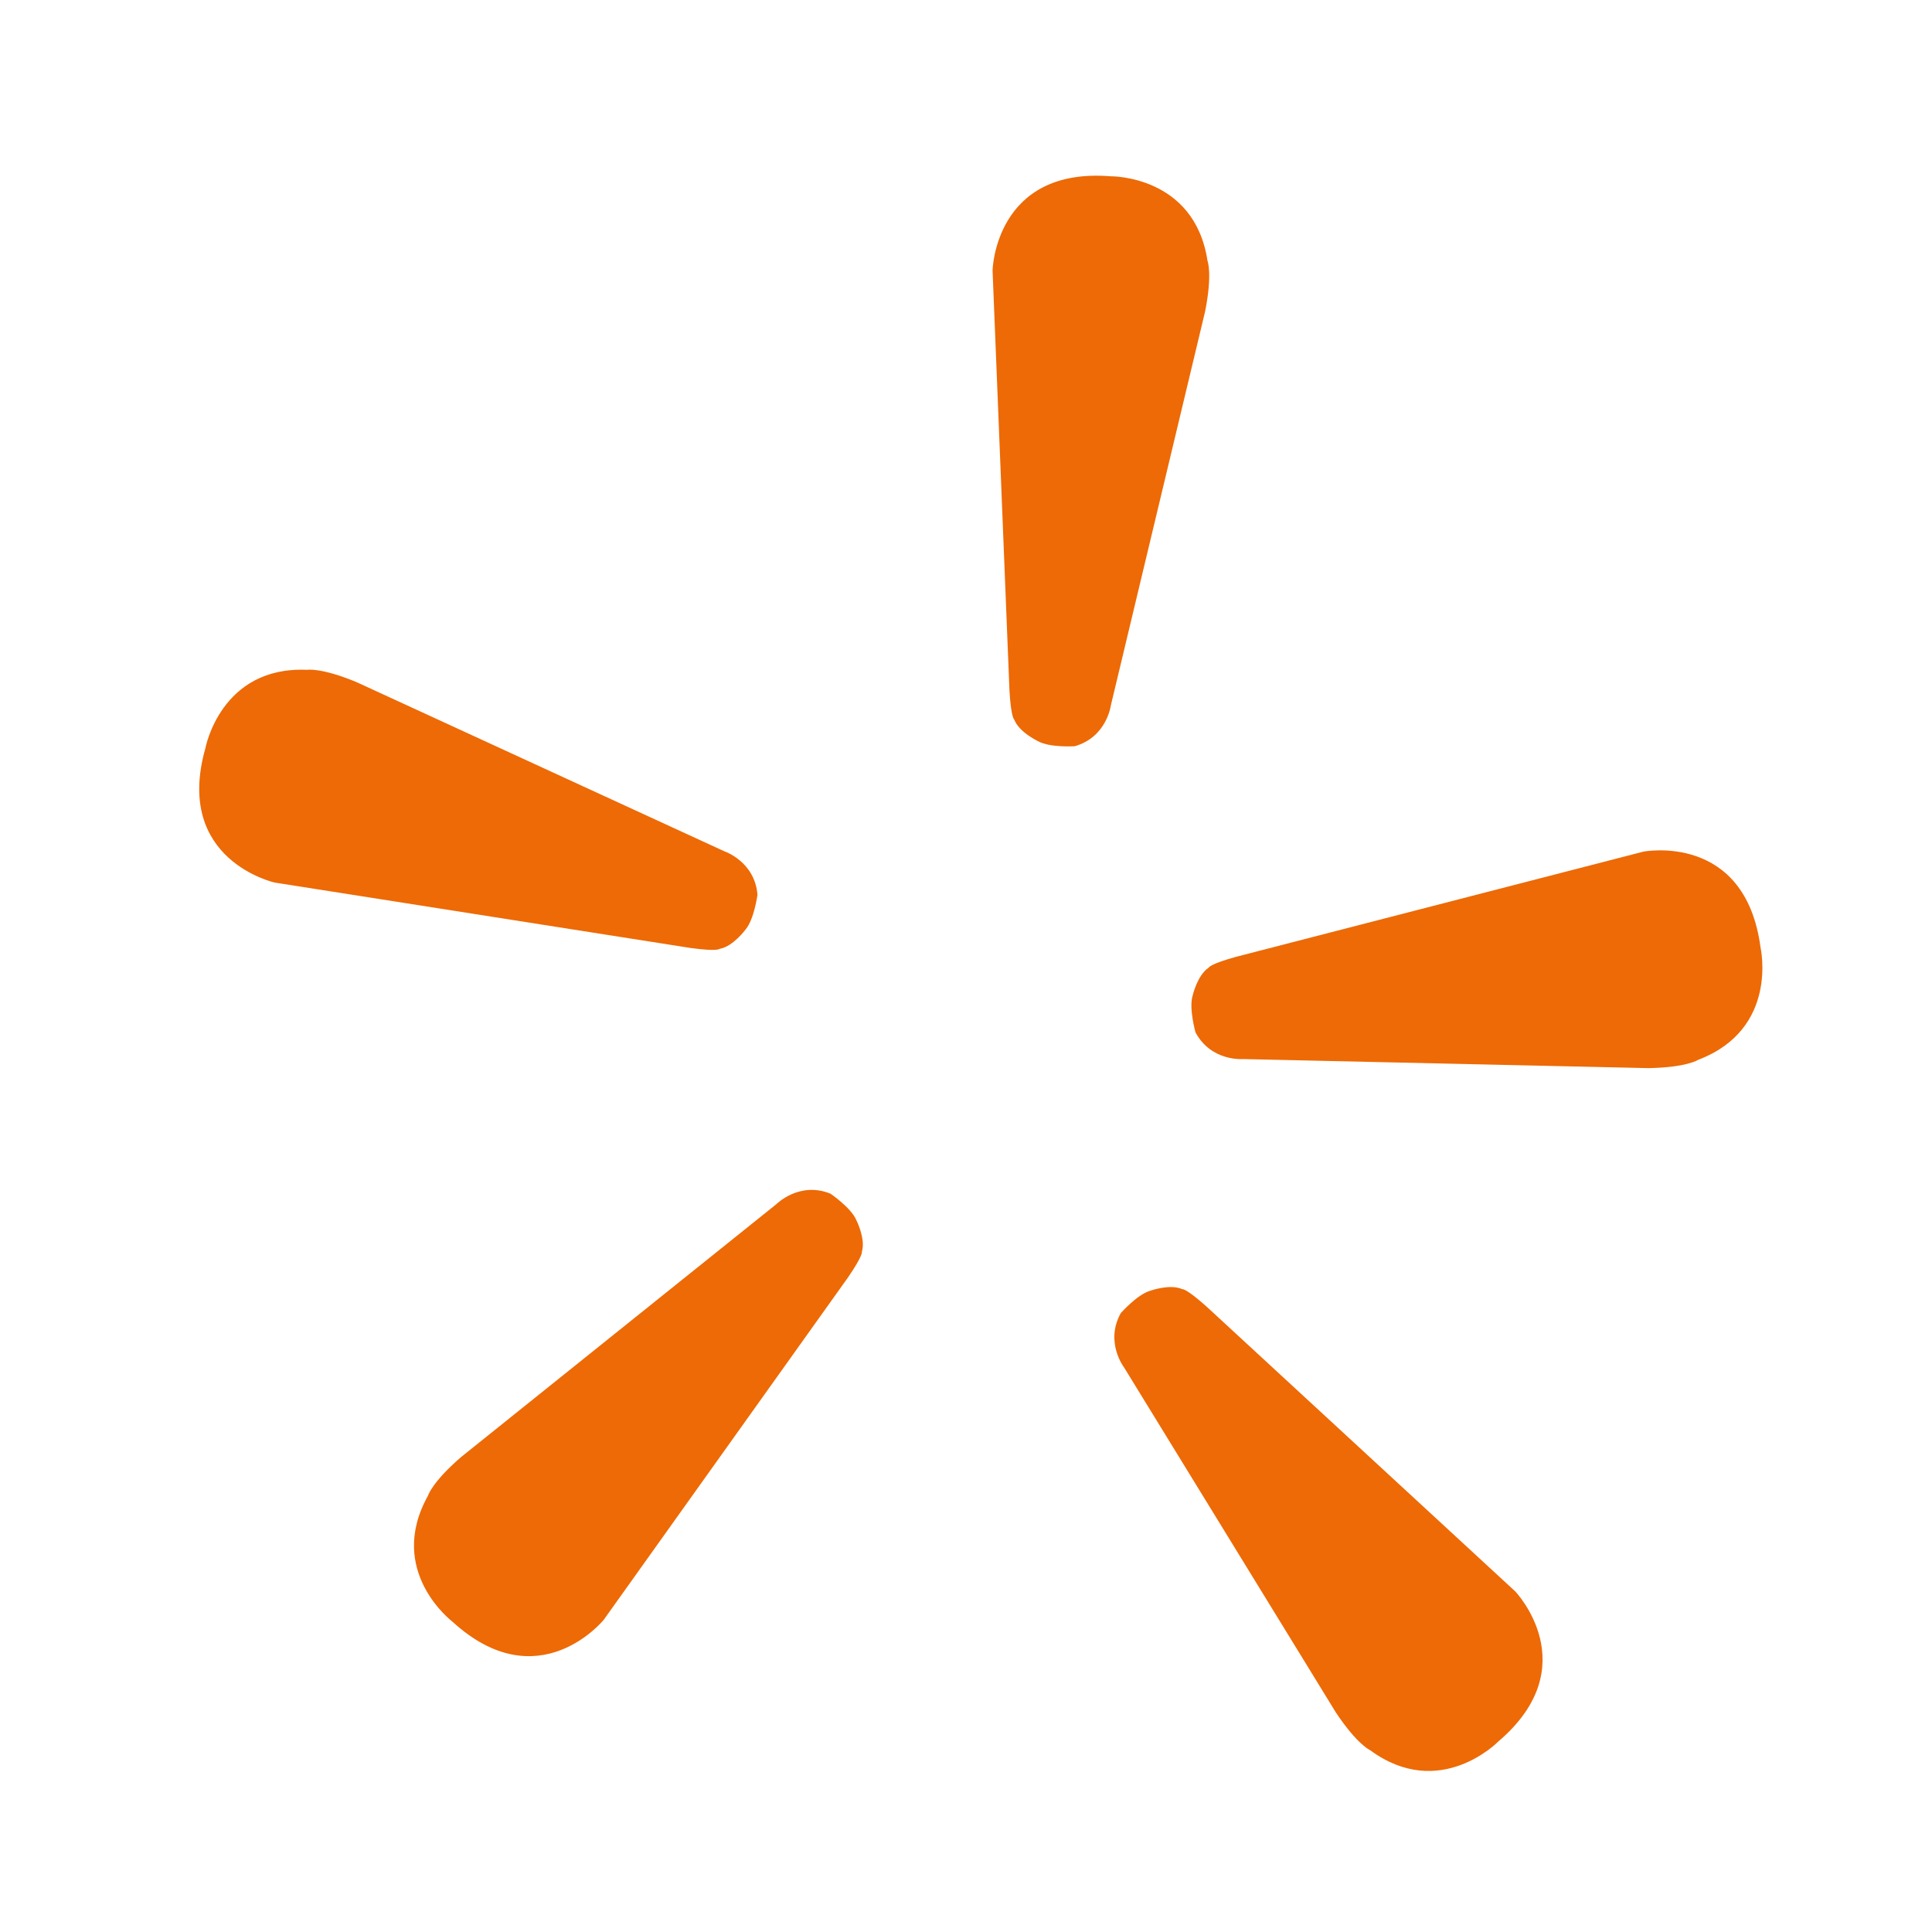
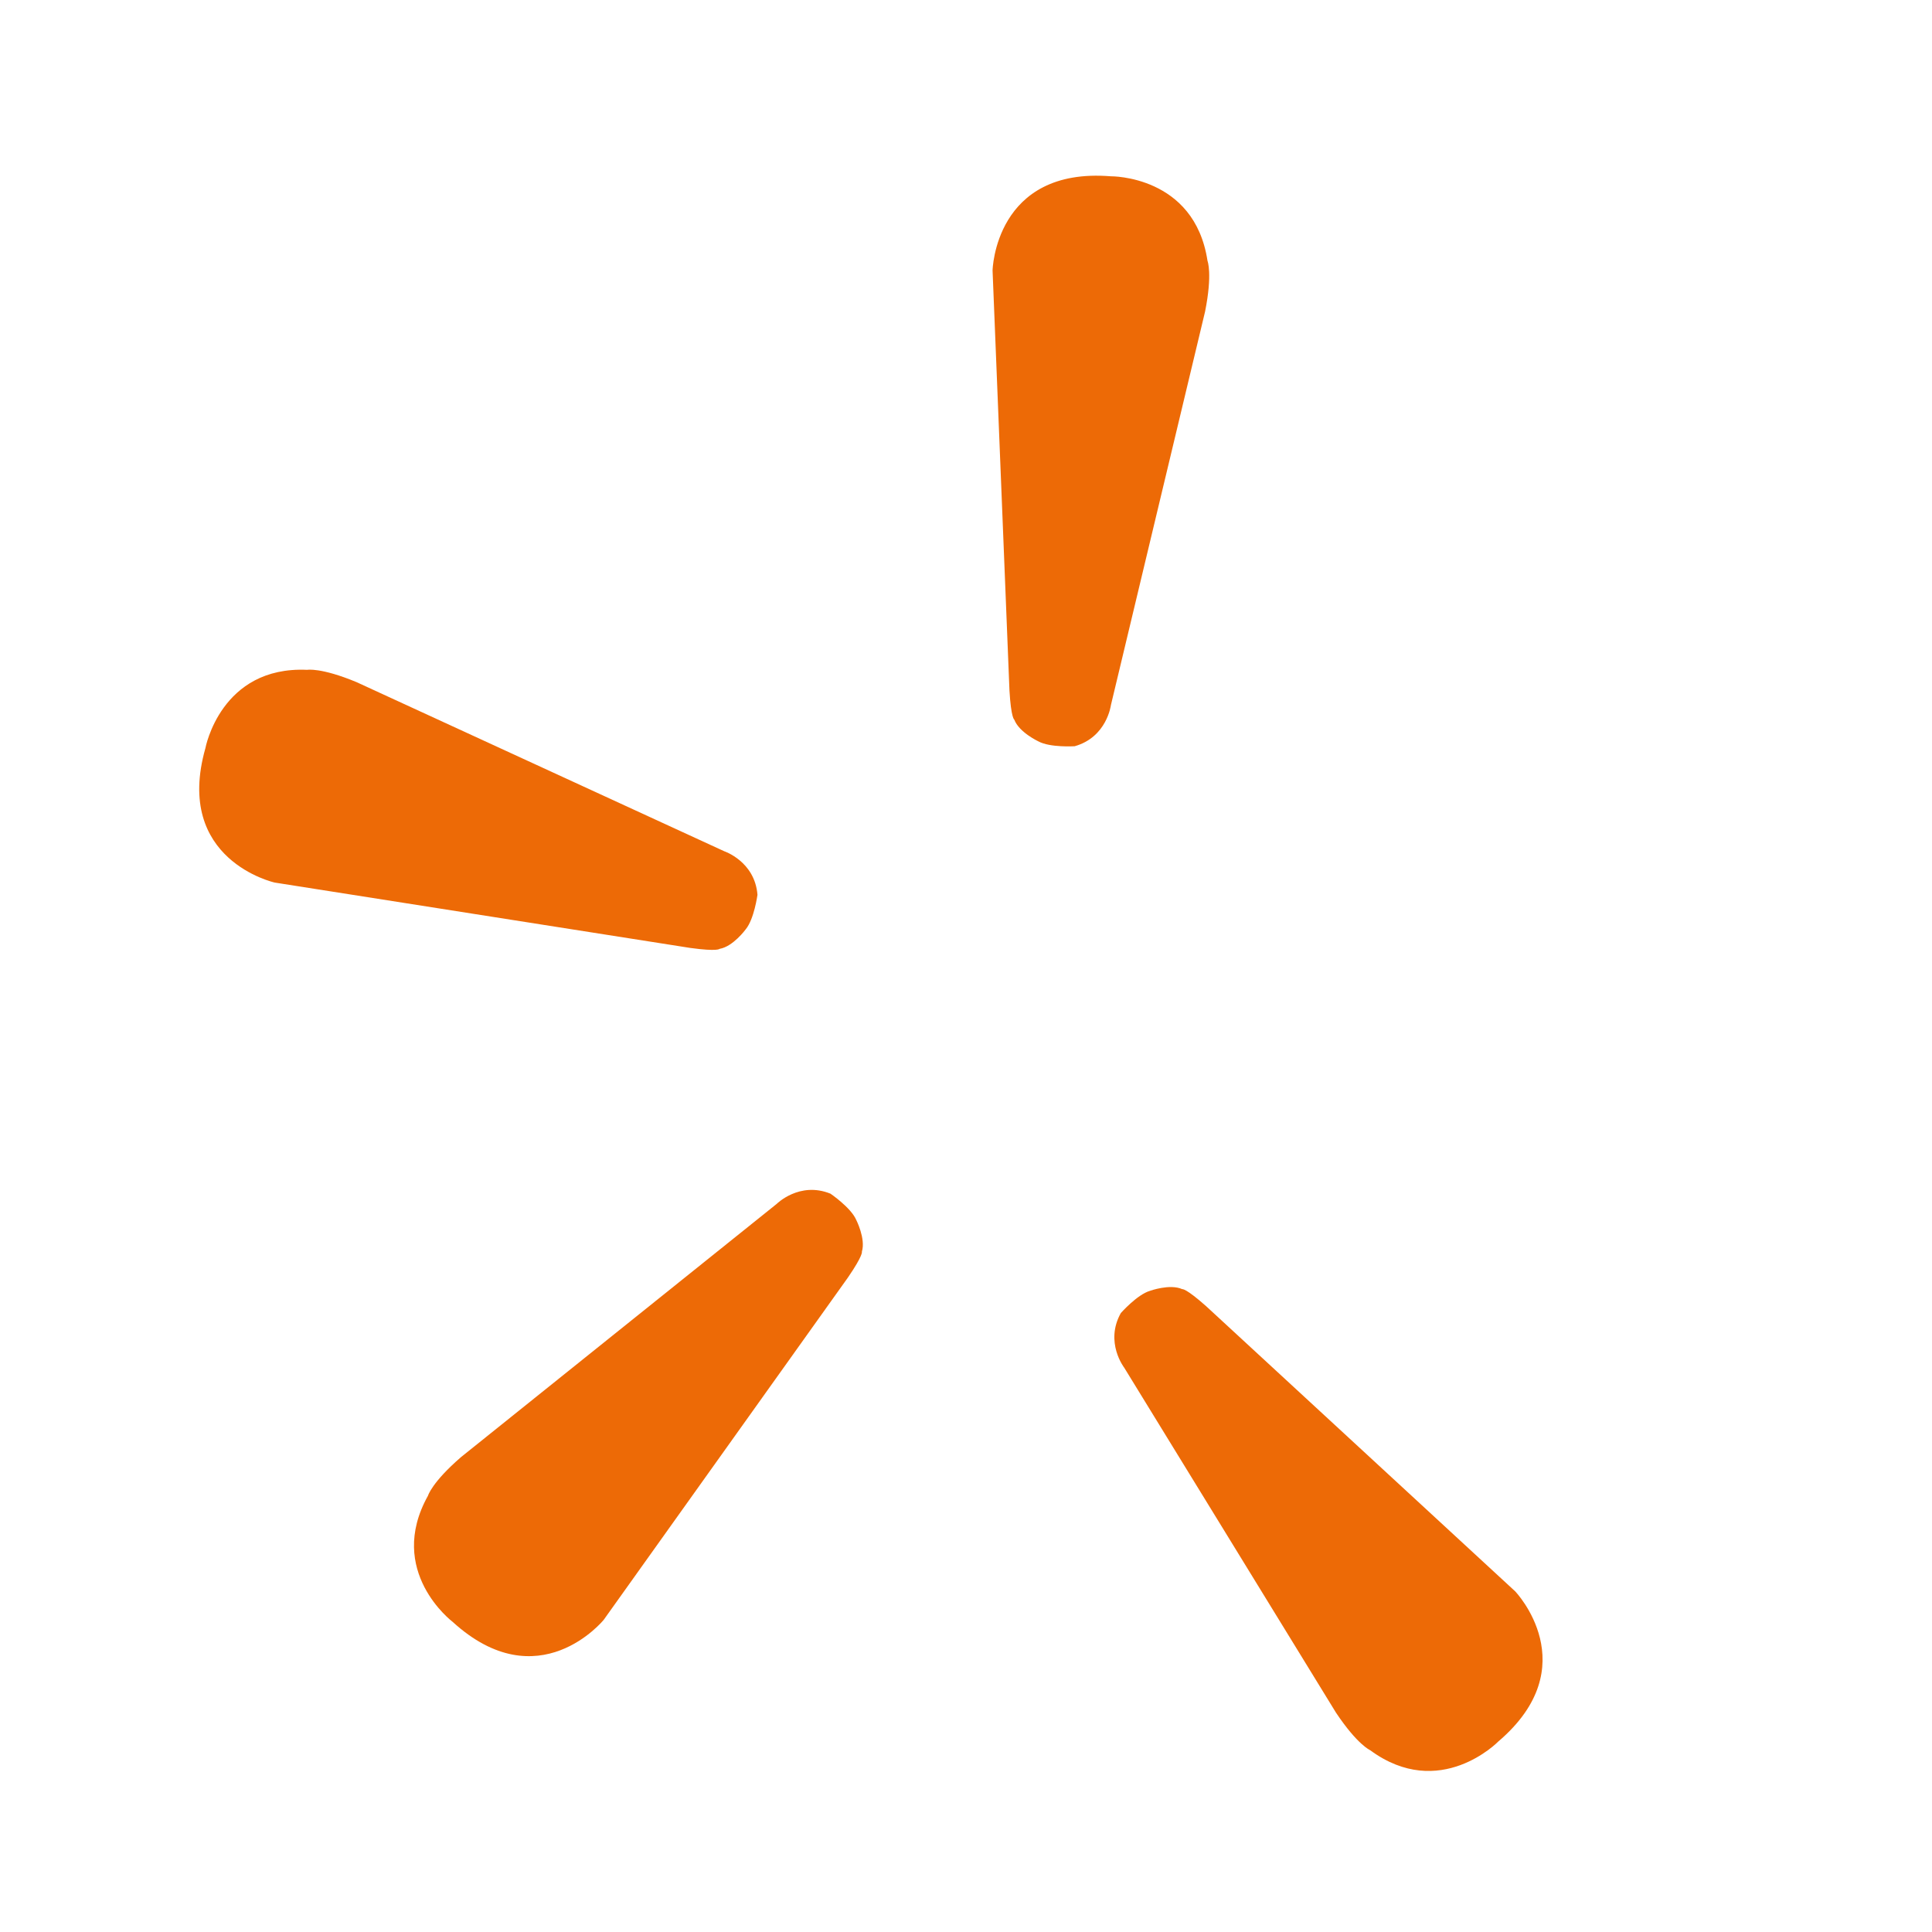
<svg xmlns="http://www.w3.org/2000/svg" width="100%" height="100%" viewBox="0 0 800 800" version="1.1" xml:space="preserve" style="fill-rule:evenodd;clip-rule:evenodd;stroke-linejoin:round;stroke-miterlimit:2;">
  <path d="M460,73C460,73 494.615,72.556 500,108C500,108 502.134,113.324 499,129L460,292C460,292 458.338,305.234 445,309C445,309 434.834,309.634 430,307C430,307 422.002,303.281 420,298C420,298 418.673,297.424 418,286L411,112C411,112 411.916,69.119 460,73Z" style="fill:rgb(237,106,6);" />
  <g transform="matrix(0.211,0.978,-0.978,0.211,703.332,-72.955)">
-     <path d="M460,73C460,73 494.615,72.556 500,108C500,108 502.134,113.324 499,129L460,292C460,292 458.338,305.234 445,309C445,309 434.834,309.634 430,307C430,307 422.002,303.281 420,298C420,298 418.673,297.424 418,286L411,112C411,112 411.916,69.119 460,73Z" style="fill:rgb(237,106,6);" />
-   </g>
+     </g>
  <g transform="matrix(-0.707,0.707,-0.707,-0.707,997.186,447.564)">
    <path d="M460,73C460,73 494.615,72.556 500,108C500,108 502.134,113.324 499,129L460,292C460,292 458.338,305.234 445,309C445,309 434.834,309.634 430,307C430,307 422.002,303.281 420,298C420,298 418.673,297.424 418,286L411,112C411,112 411.916,69.119 460,73Z" style="fill:rgb(237,106,6);" />
  </g>
  <g transform="matrix(-0.79,-0.613,0.613,-0.79,506.012,1011.17)">
    <path d="M460,73C460,73 494.615,72.556 500,108C500,108 502.134,113.324 499,129L460,292C460,292 458.338,305.234 445,309C445,309 434.834,309.634 430,307C430,307 422.002,303.281 420,298C420,298 418.673,297.424 418,286L411,112C411,112 411.916,69.119 460,73Z" style="fill:rgb(237,106,6);" />
  </g>
  <g transform="matrix(0.195,-0.981,0.981,0.195,-76.253,746.805)">
    <path d="M460,73C460,73 494.615,72.556 500,108C500,108 502.134,113.324 499,129L460,292C460,292 458.338,305.234 445,309C445,309 434.834,309.634 430,307C430,307 422.002,303.281 420,298C420,298 418.673,297.424 418,286L411,112C411,112 411.916,69.119 460,73Z" style="fill:rgb(237,106,6);" />
  </g>
</svg>